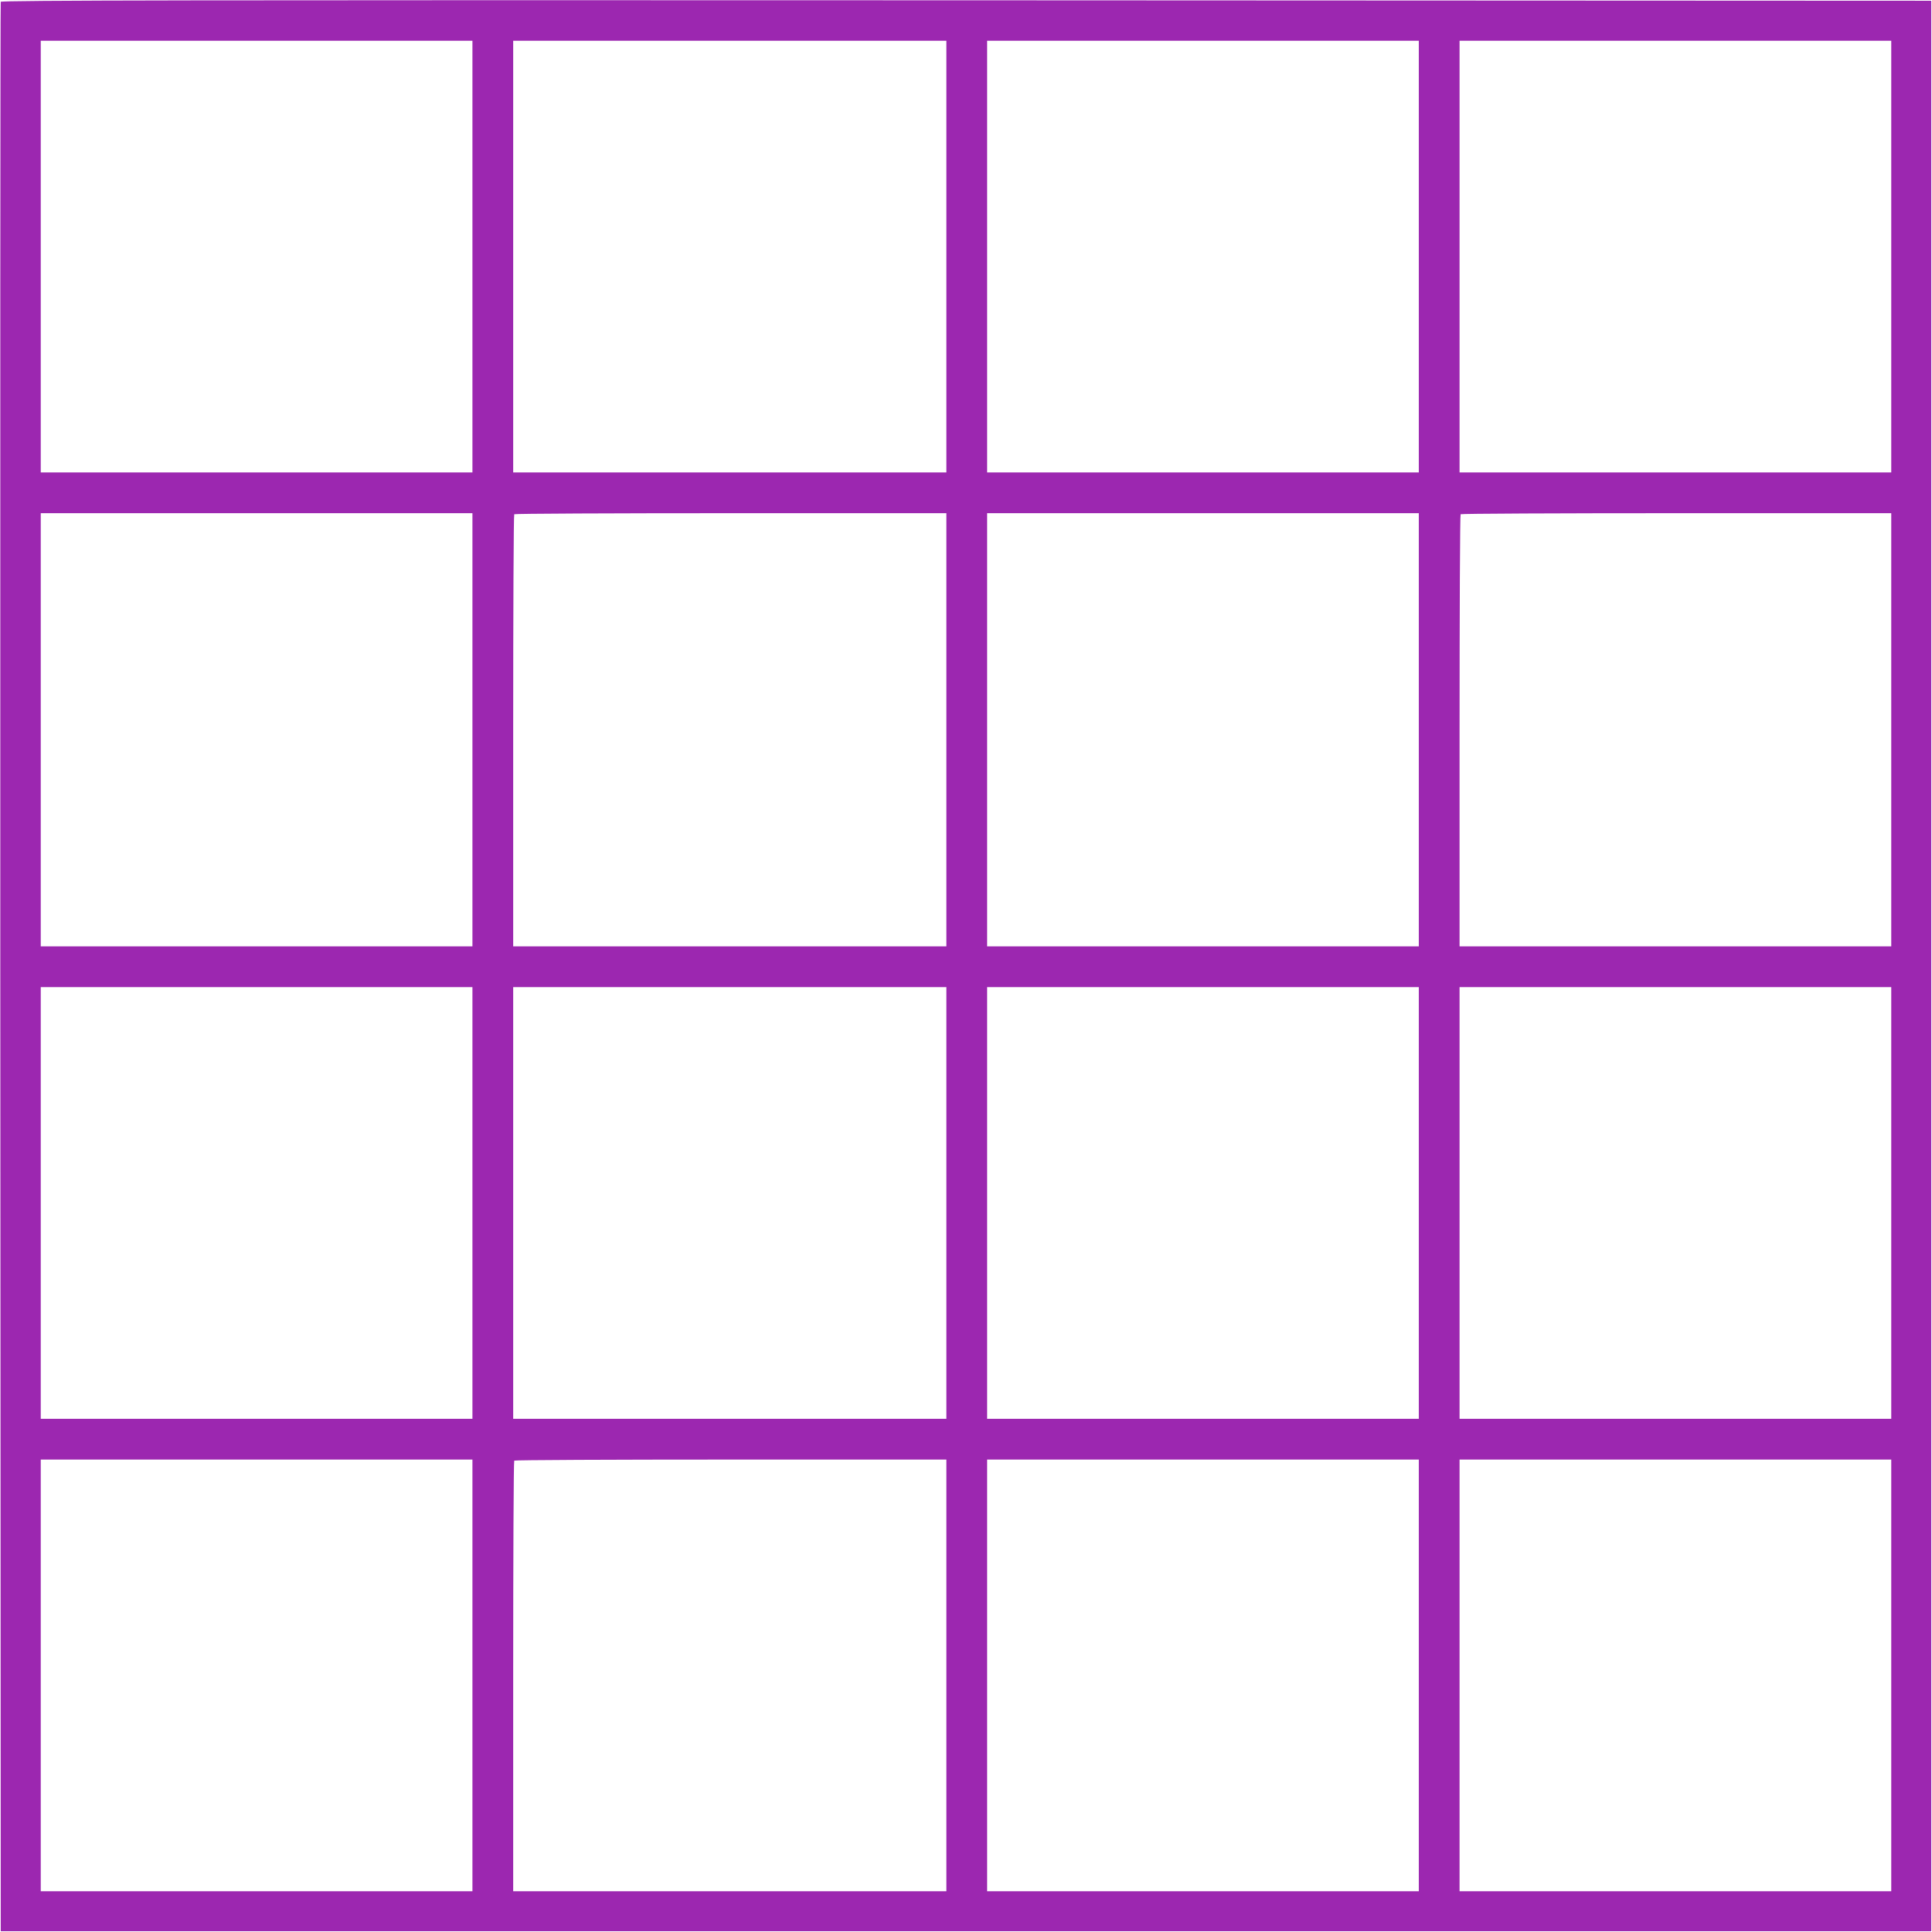
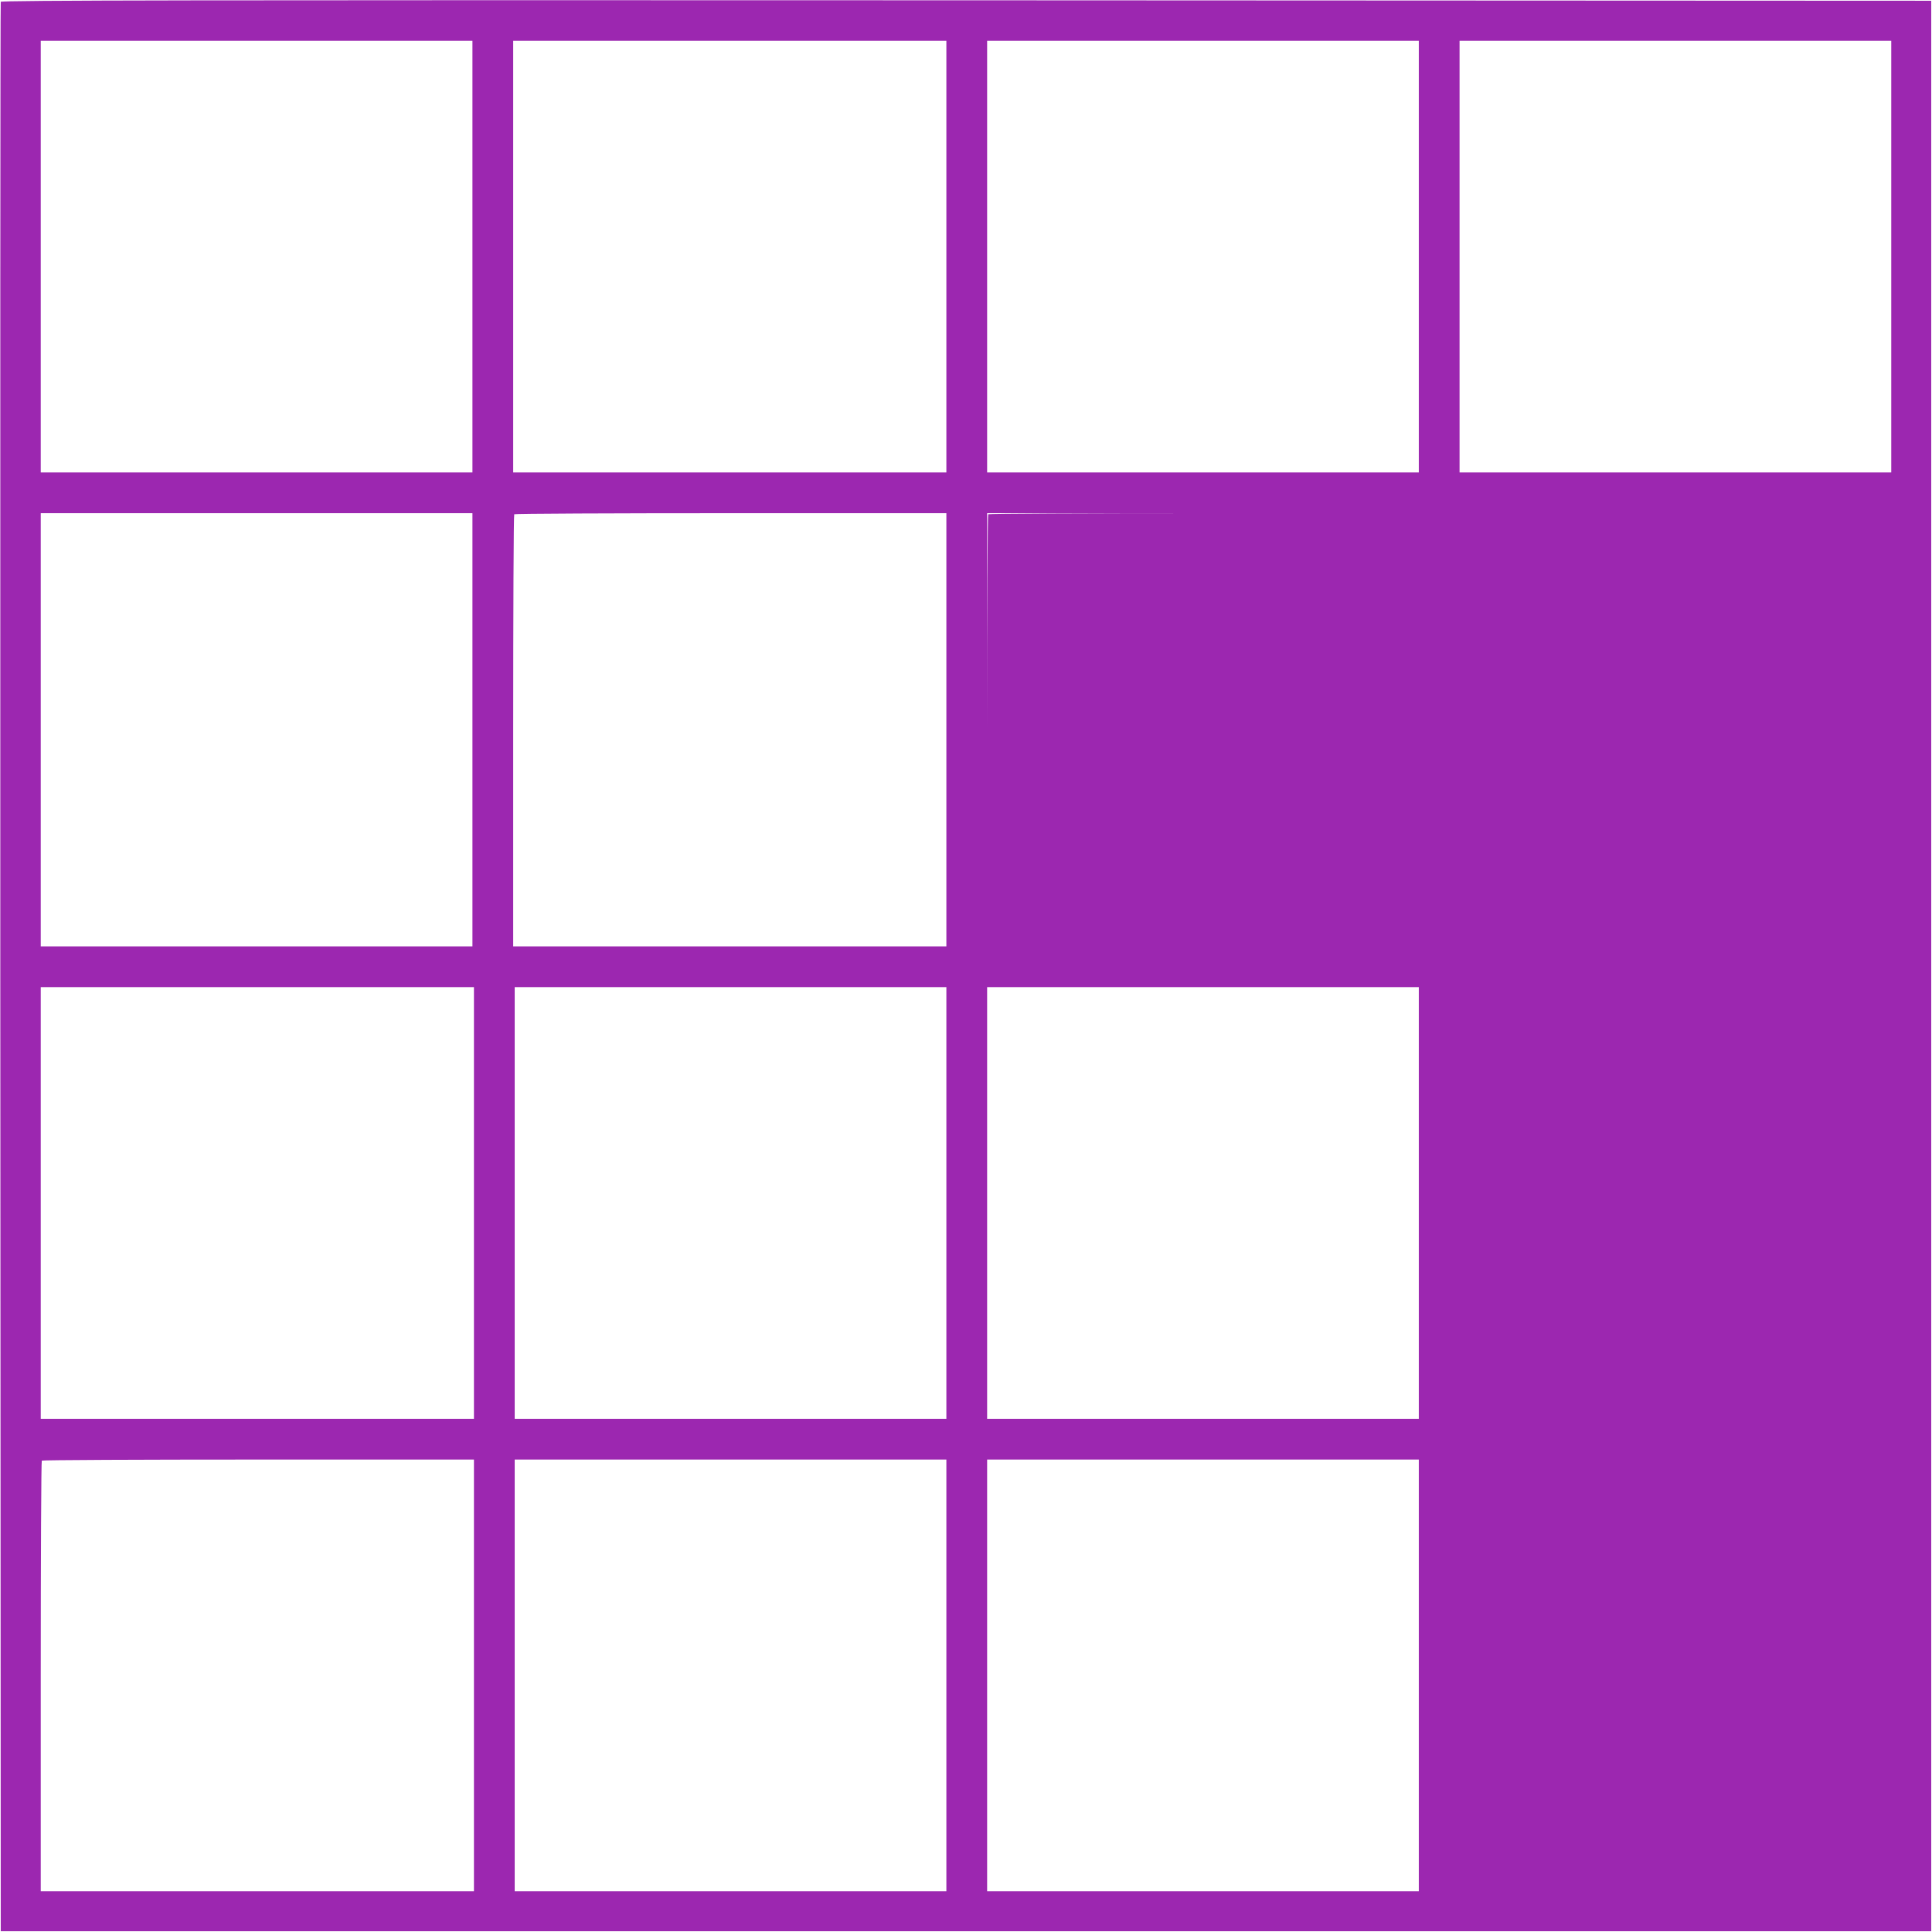
<svg xmlns="http://www.w3.org/2000/svg" version="1.0" width="1280pt" height="1280pt" viewBox="0 0 1280 1280" preserveAspectRatio="xMidYMid meet">
  <g transform="translate(0,1280) scale(0.1,-0.1)" fill="#9c27b0" stroke="none">
-     <path d="M5 12788 c-3 -7 -4 -2886 -3 -6398 l3 -6385 6395 0 6395 0 0 6395 0 6395 -6393 3 c-5109 2 -6394 0 -6397 -10z m3125 -1688 l0 -1430 -1430 0 -1430 0 0 1430 0 1430 1430 0 1430 0 0 -1430z m3140 0 l0 -1430 -1435 0 -1435 0 0 1430 0 1430 1435 0 1435 0 0 -1430z m3130 0 l0 -1430 -1430 0 -1430 0 0 1430 0 1430 1430 0 1430 0 0 -1430z m3130 0 l0 -1430 -1430 0 -1430 0 0 1430 0 1430 1430 0 1430 0 0 -1430z m-9400 -3135 l0 -1435 -1430 0 -1430 0 0 1435 0 1435 1430 0 1430 0 0 -1435z m3140 0 l0 -1435 -1435 0 -1435 0 0 1428 c0 786 3 1432 7 1435 3 4 649 7 1435 7 l1428 0 0 -1435z m3130 0 l0 -1435 -1430 0 -1430 0 0 1435 0 1435 1430 0 1430 0 0 -1435z m3130 0 l0 -1435 -1430 0 -1430 0 0 1428 c0 786 3 1432 7 1435 3 4 647 7 1430 7 l1423 0 0 -1435z m-9400 -3135 l0 -1430 -1430 0 -1430 0 0 1430 0 1430 1430 0 1430 0 0 -1430z m3140 0 l0 -1430 -1435 0 -1435 0 0 1430 0 1430 1435 0 1435 0 0 -1430z m3130 0 l0 -1430 -1430 0 -1430 0 0 1430 0 1430 1430 0 1430 0 0 -1430z m3130 0 l0 -1430 -1430 0 -1430 0 0 1430 0 1430 1430 0 1430 0 0 -1430z m-9400 -3130 l0 -1430 -1430 0 -1430 0 0 1430 0 1430 1430 0 1430 0 0 -1430z m3140 0 l0 -1430 -1435 0 -1435 0 0 1423 c0 783 3 1427 7 1430 3 4 649 7 1435 7 l1428 0 0 -1430z m3130 0 l0 -1430 -1430 0 -1430 0 0 1430 0 1430 1430 0 1430 0 0 -1430z m3130 0 l0 -1430 -1430 0 -1430 0 0 1430 0 1430 1430 0 1430 0 0 -1430z" />
+     <path d="M5 12788 c-3 -7 -4 -2886 -3 -6398 l3 -6385 6395 0 6395 0 0 6395 0 6395 -6393 3 c-5109 2 -6394 0 -6397 -10z m3125 -1688 l0 -1430 -1430 0 -1430 0 0 1430 0 1430 1430 0 1430 0 0 -1430z m3140 0 l0 -1430 -1435 0 -1435 0 0 1430 0 1430 1435 0 1435 0 0 -1430z m3130 0 l0 -1430 -1430 0 -1430 0 0 1430 0 1430 1430 0 1430 0 0 -1430z m3130 0 l0 -1430 -1430 0 -1430 0 0 1430 0 1430 1430 0 1430 0 0 -1430z m-9400 -3135 l0 -1435 -1430 0 -1430 0 0 1435 0 1435 1430 0 1430 0 0 -1435z m3140 0 l0 -1435 -1435 0 -1435 0 0 1428 c0 786 3 1432 7 1435 3 4 649 7 1435 7 l1428 0 0 -1435z m3130 0 l0 -1435 -1430 0 -1430 0 0 1435 0 1435 1430 0 1430 0 0 -1435z l0 -1435 -1430 0 -1430 0 0 1428 c0 786 3 1432 7 1435 3 4 647 7 1430 7 l1423 0 0 -1435z m-9400 -3135 l0 -1430 -1430 0 -1430 0 0 1430 0 1430 1430 0 1430 0 0 -1430z m3140 0 l0 -1430 -1435 0 -1435 0 0 1430 0 1430 1435 0 1435 0 0 -1430z m3130 0 l0 -1430 -1430 0 -1430 0 0 1430 0 1430 1430 0 1430 0 0 -1430z m3130 0 l0 -1430 -1430 0 -1430 0 0 1430 0 1430 1430 0 1430 0 0 -1430z m-9400 -3130 l0 -1430 -1430 0 -1430 0 0 1430 0 1430 1430 0 1430 0 0 -1430z m3140 0 l0 -1430 -1435 0 -1435 0 0 1423 c0 783 3 1427 7 1430 3 4 649 7 1435 7 l1428 0 0 -1430z m3130 0 l0 -1430 -1430 0 -1430 0 0 1430 0 1430 1430 0 1430 0 0 -1430z m3130 0 l0 -1430 -1430 0 -1430 0 0 1430 0 1430 1430 0 1430 0 0 -1430z" />
  </g>
</svg>